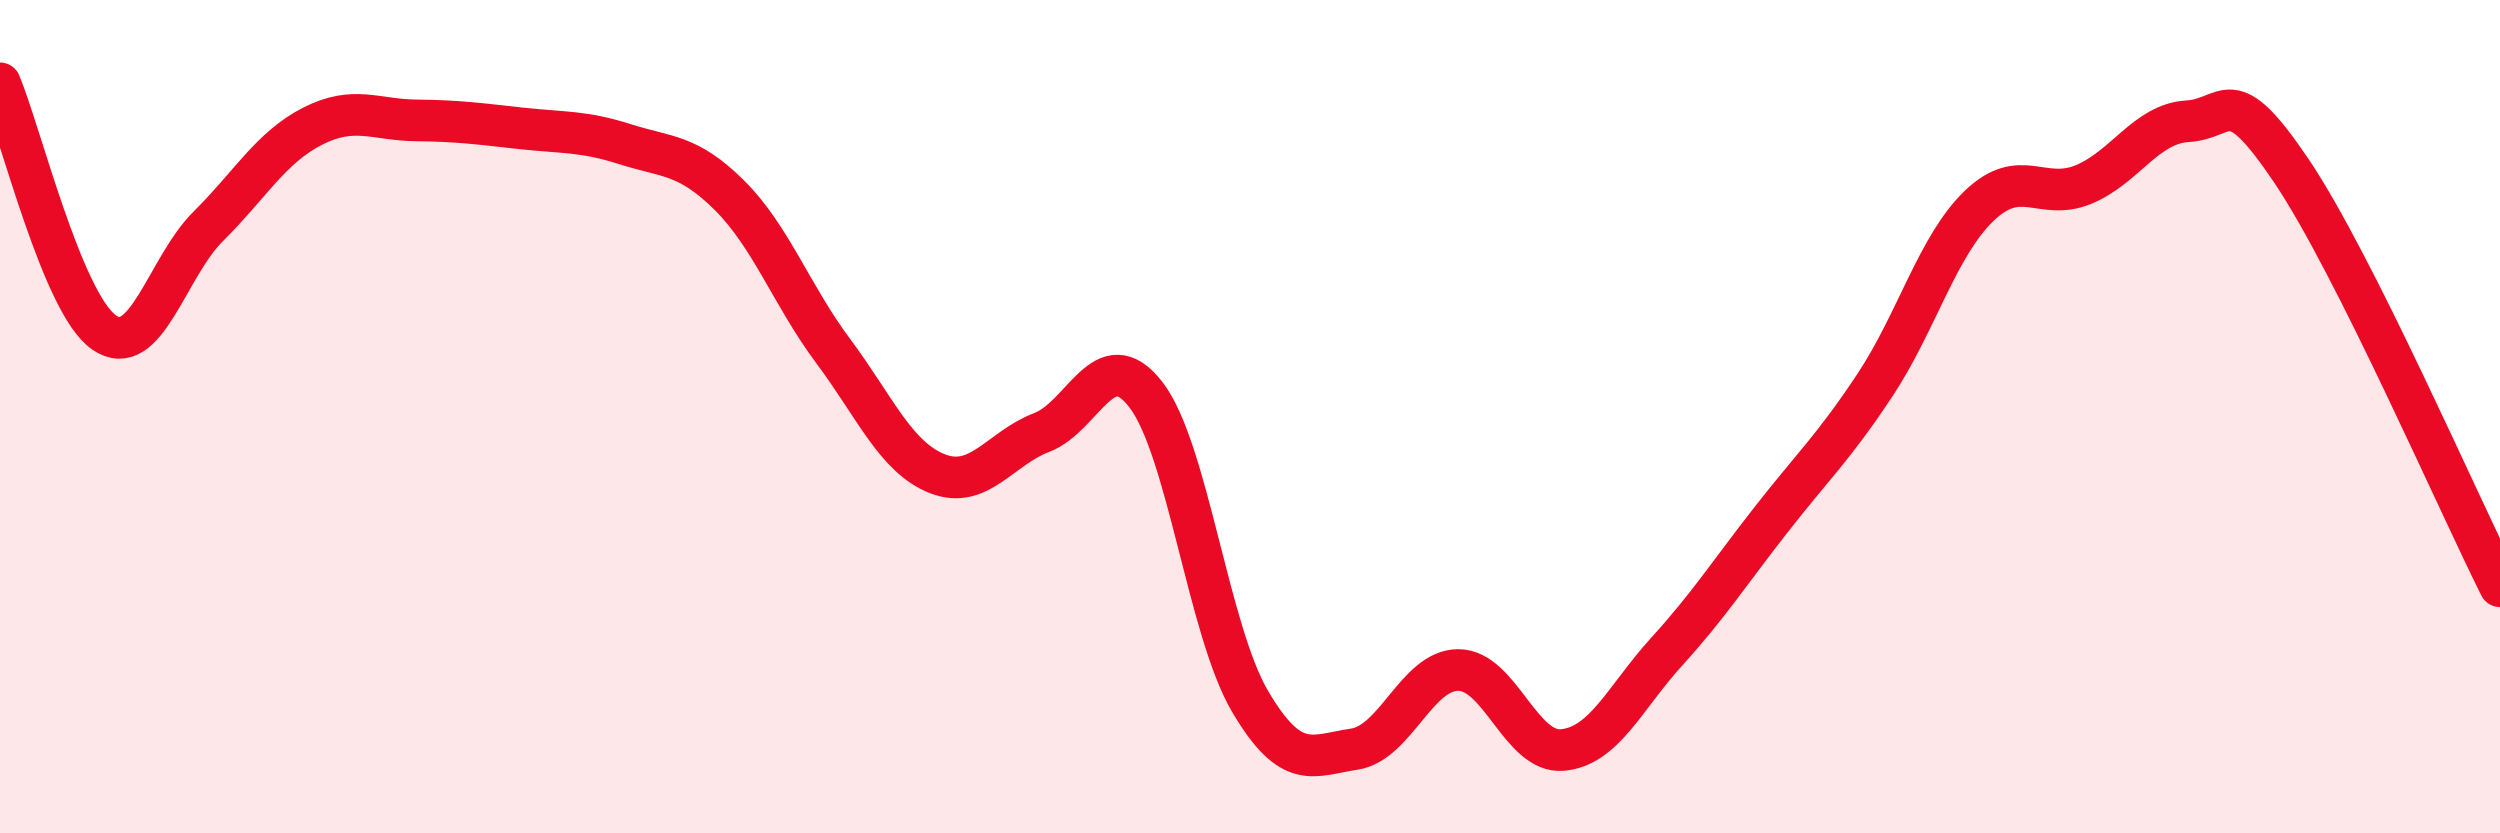
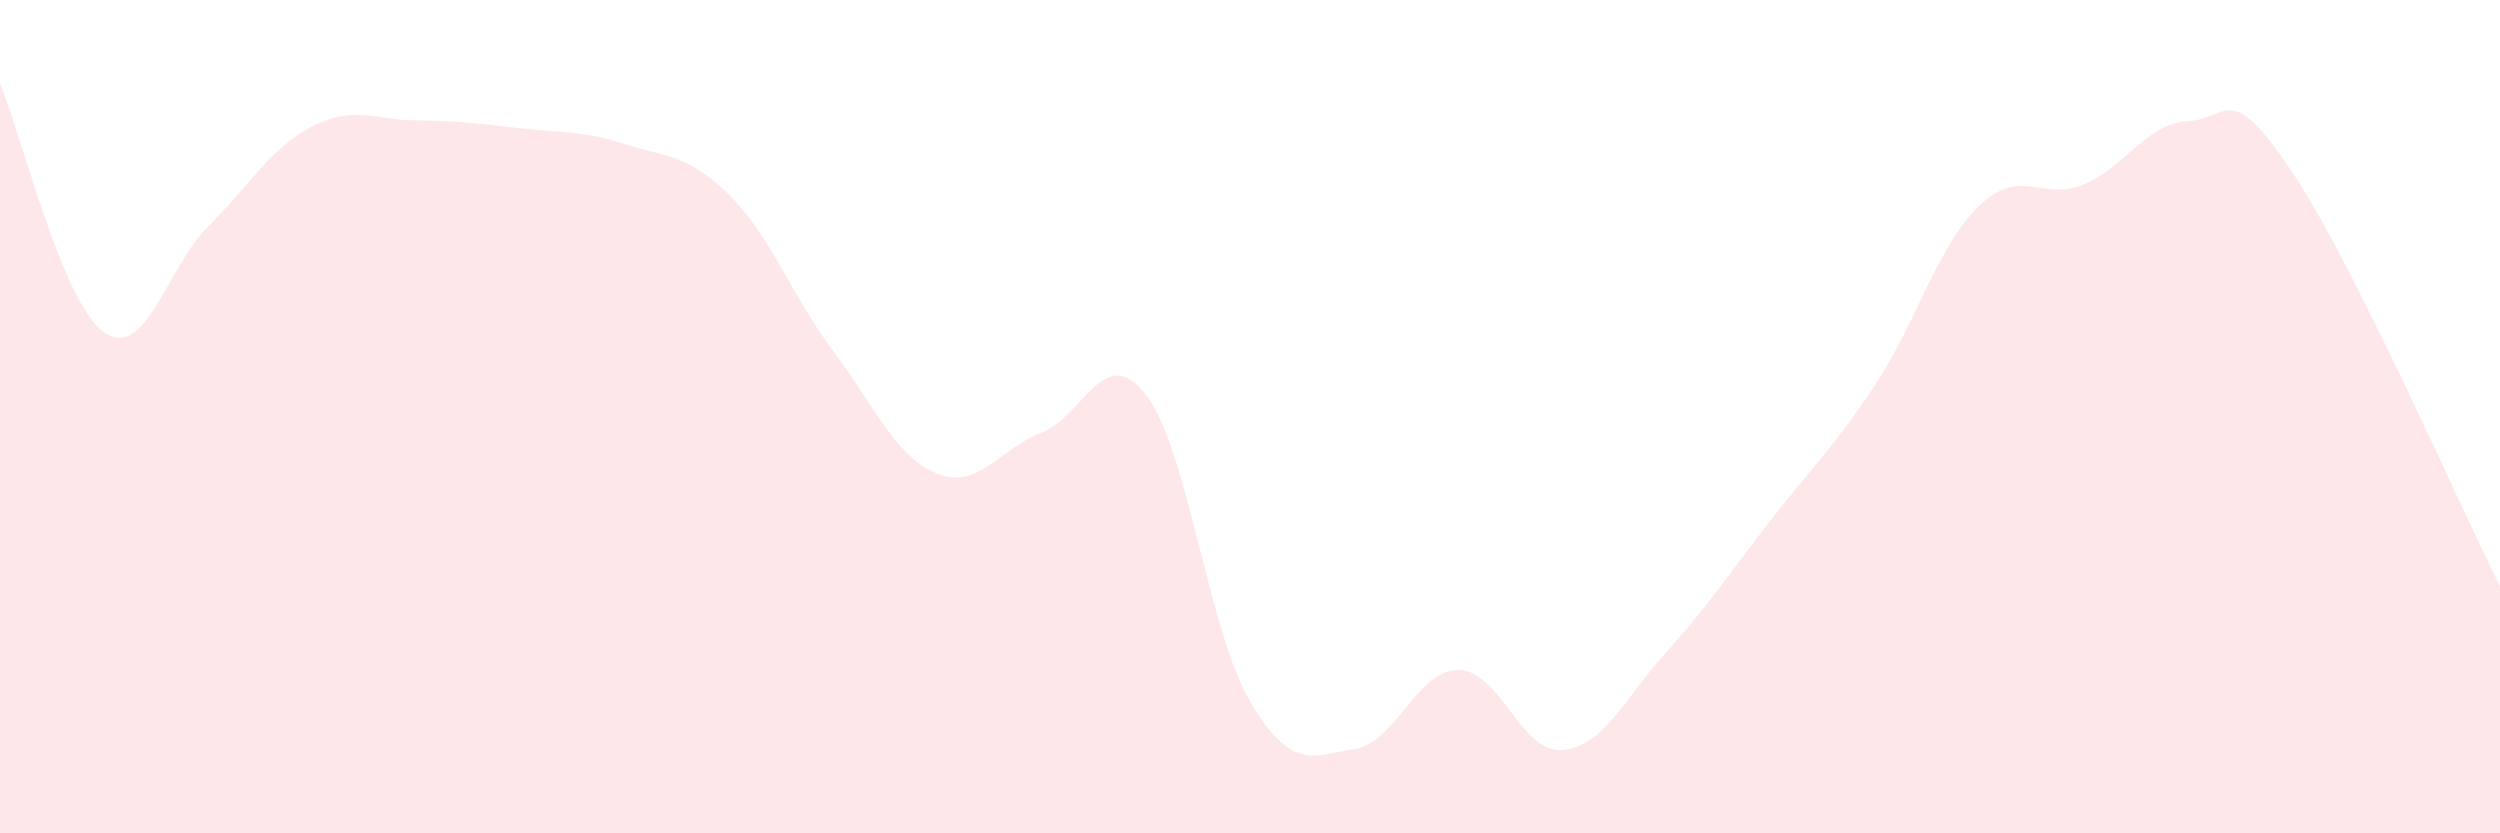
<svg xmlns="http://www.w3.org/2000/svg" width="60" height="20" viewBox="0 0 60 20">
  <path d="M 0,2 C 0.5,3.2 1.5,7.29 2.5,7.98 C 3.5,8.67 4,6.42 5,5.43 C 6,4.44 6.5,3.54 7.5,3.03 C 8.5,2.52 9,2.88 10,2.89 C 11,2.9 11.5,2.97 12.5,3.08 C 13.5,3.19 14,3.14 15,3.46 C 16,3.78 16.5,3.69 17.5,4.68 C 18.5,5.67 19,7.09 20,8.43 C 21,9.77 21.5,10.98 22.5,11.37 C 23.5,11.76 24,10.76 25,10.38 C 26,10 26.5,8.18 27.5,9.47 C 28.5,10.76 29,15.13 30,16.83 C 31,18.53 31.5,18.13 32.5,17.98 C 33.5,17.83 34,16.08 35,16.08 C 36,16.08 36.5,18.09 37.5,18 C 38.5,17.91 39,16.74 40,15.64 C 41,14.54 41.5,13.76 42.5,12.48 C 43.5,11.2 44,10.75 45,9.24 C 46,7.73 46.5,5.9 47.5,4.94 C 48.5,3.98 49,4.84 50,4.43 C 51,4.02 51.5,2.97 52.5,2.91 C 53.5,2.85 53.5,1.88 55,4.11 C 56.5,6.34 59,12.08 60,14.07L60 20L0 20Z" fill="#EB0A25" opacity="0.1" stroke-linecap="round" stroke-linejoin="round" />
-   <path d="M 0,2 C 0.5,3.2 1.5,7.29 2.5,7.98 C 3.5,8.67 4,6.42 5,5.43 C 6,4.44 6.5,3.54 7.5,3.03 C 8.5,2.52 9,2.88 10,2.89 C 11,2.9 11.5,2.97 12.5,3.08 C 13.5,3.19 14,3.14 15,3.46 C 16,3.78 16.5,3.69 17.5,4.68 C 18.5,5.67 19,7.09 20,8.43 C 21,9.77 21.5,10.98 22.5,11.37 C 23.5,11.76 24,10.76 25,10.38 C 26,10 26.5,8.18 27.5,9.47 C 28.5,10.76 29,15.13 30,16.83 C 31,18.53 31.5,18.13 32.5,17.98 C 33.5,17.83 34,16.08 35,16.08 C 36,16.08 36.5,18.09 37.5,18 C 38.5,17.91 39,16.74 40,15.64 C 41,14.54 41.5,13.76 42.5,12.48 C 43.5,11.2 44,10.75 45,9.24 C 46,7.73 46.5,5.9 47.5,4.94 C 48.5,3.98 49,4.84 50,4.43 C 51,4.02 51.5,2.97 52.5,2.91 C 53.5,2.85 53.5,1.88 55,4.11 C 56.5,6.34 59,12.08 60,14.07" stroke="#EB0A25" stroke-width="1" fill="none" stroke-linecap="round" stroke-linejoin="round" />
</svg>